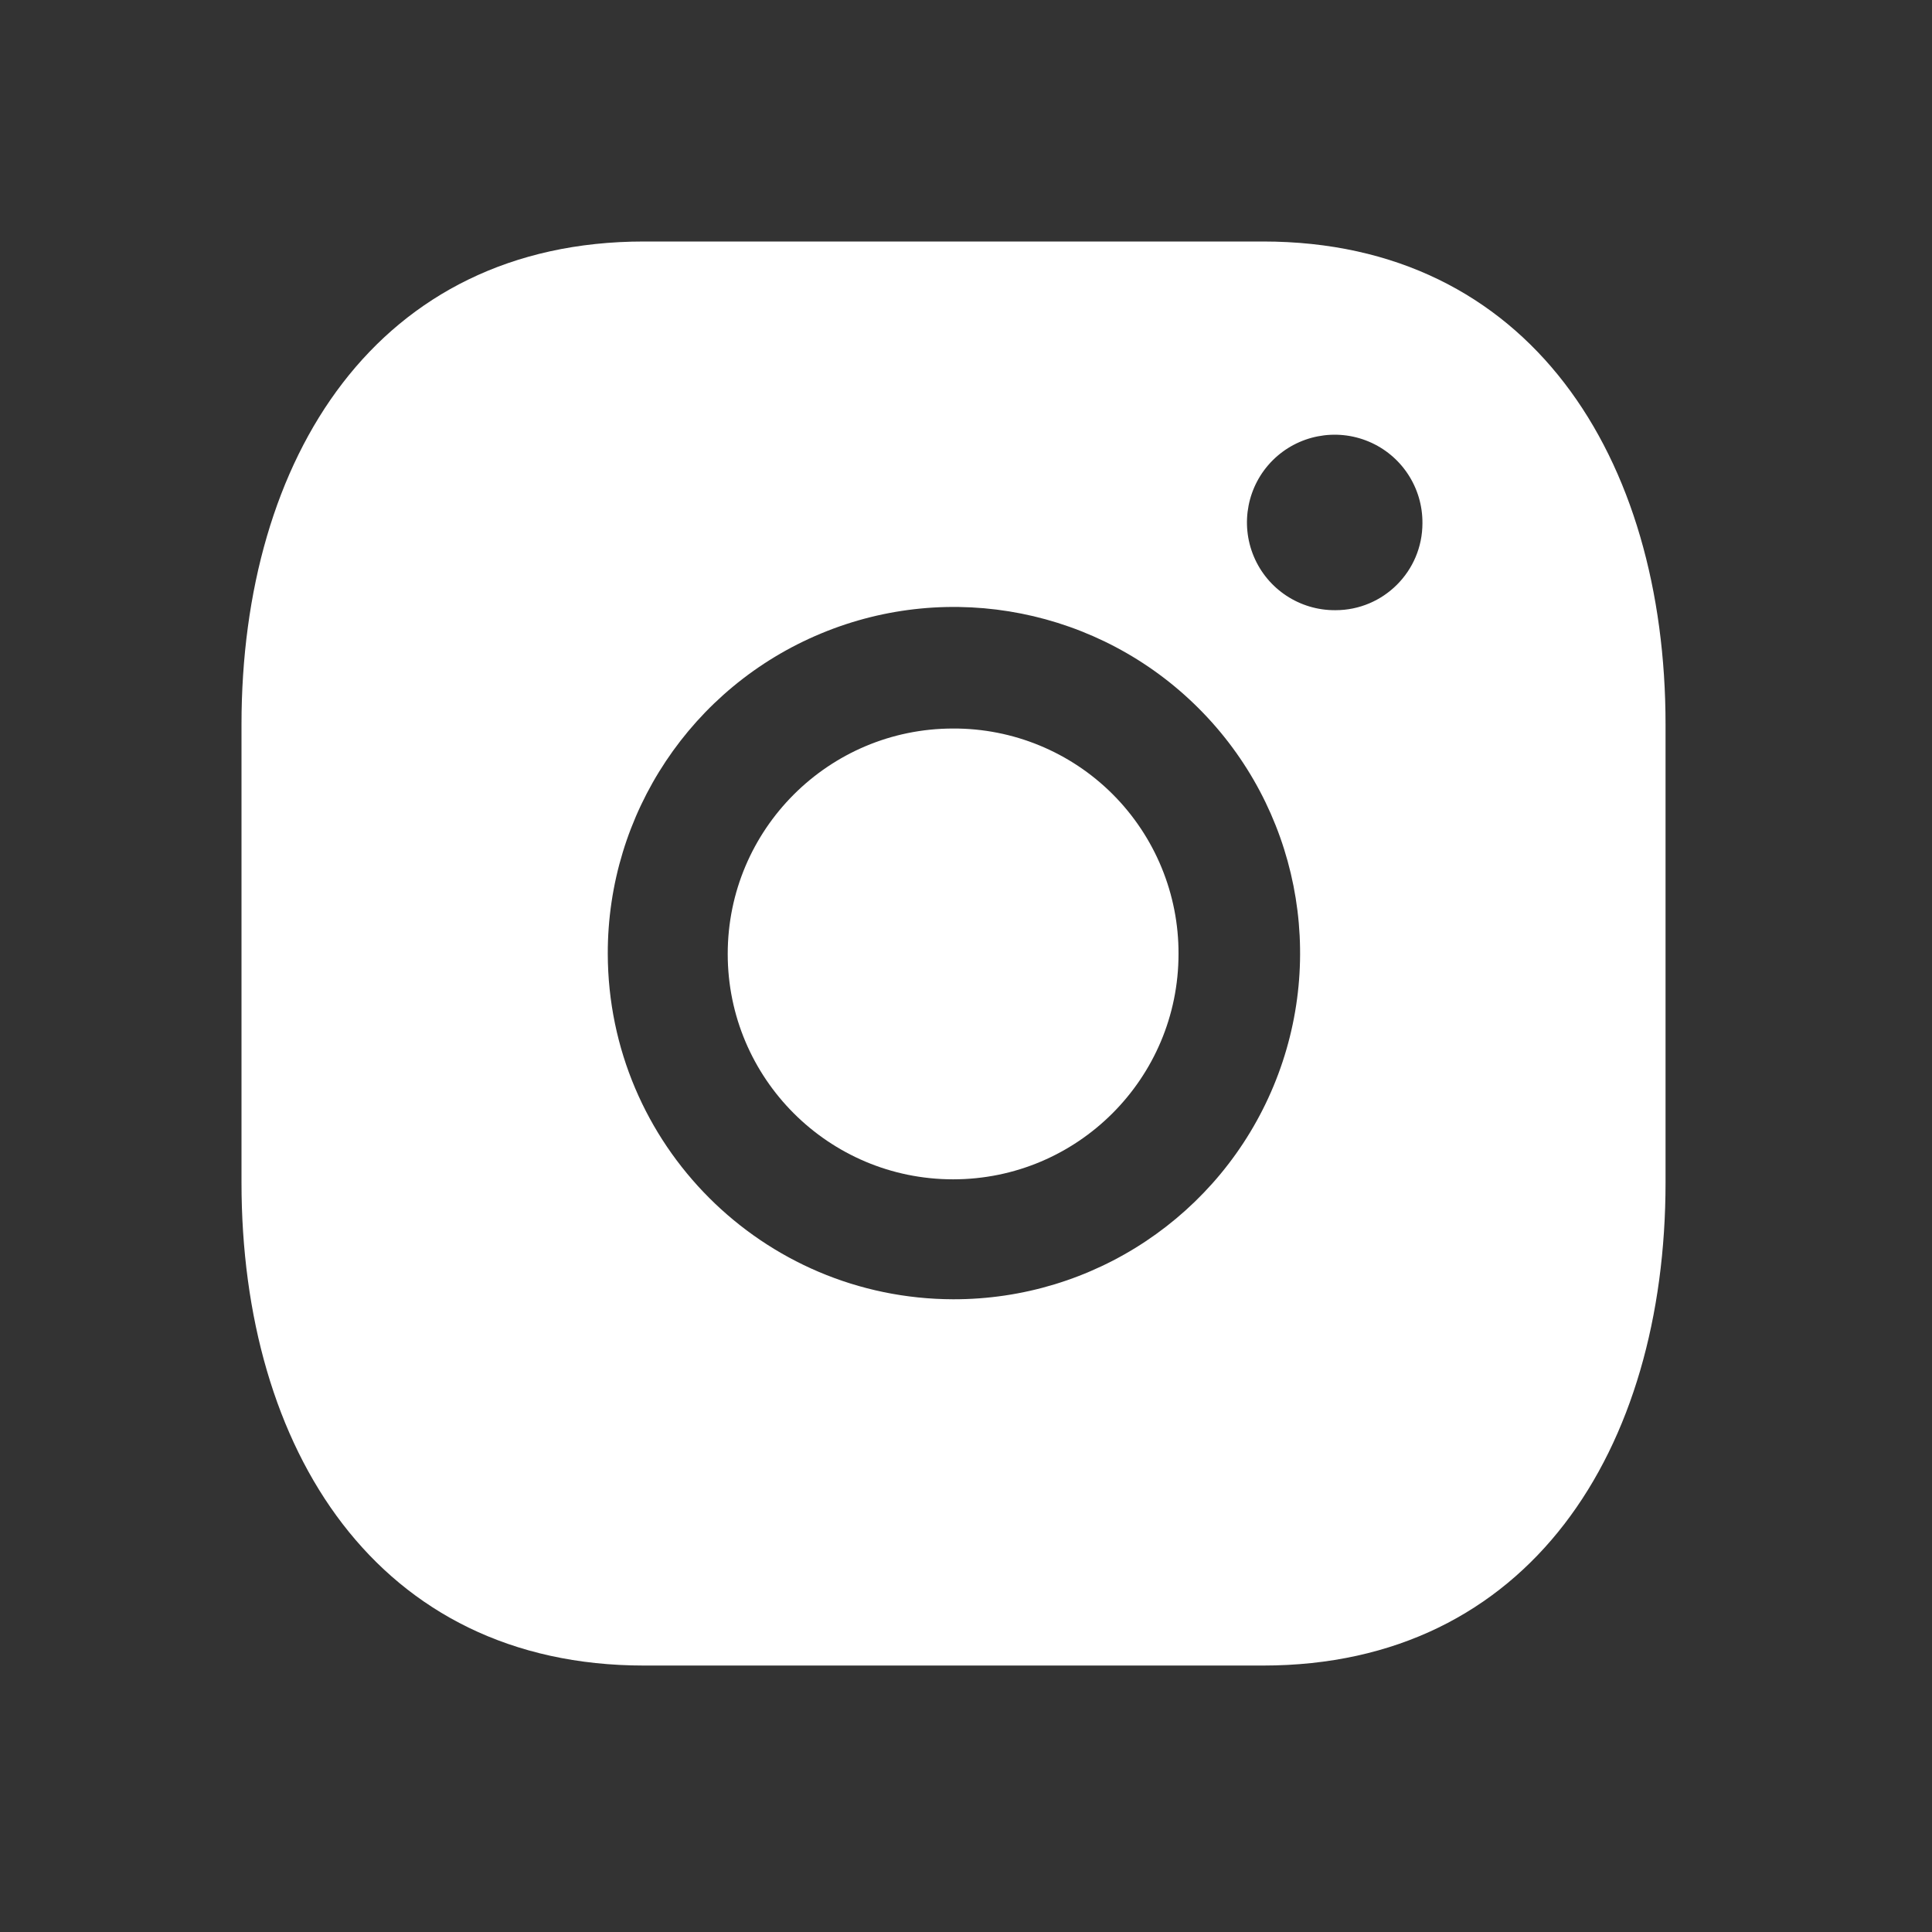
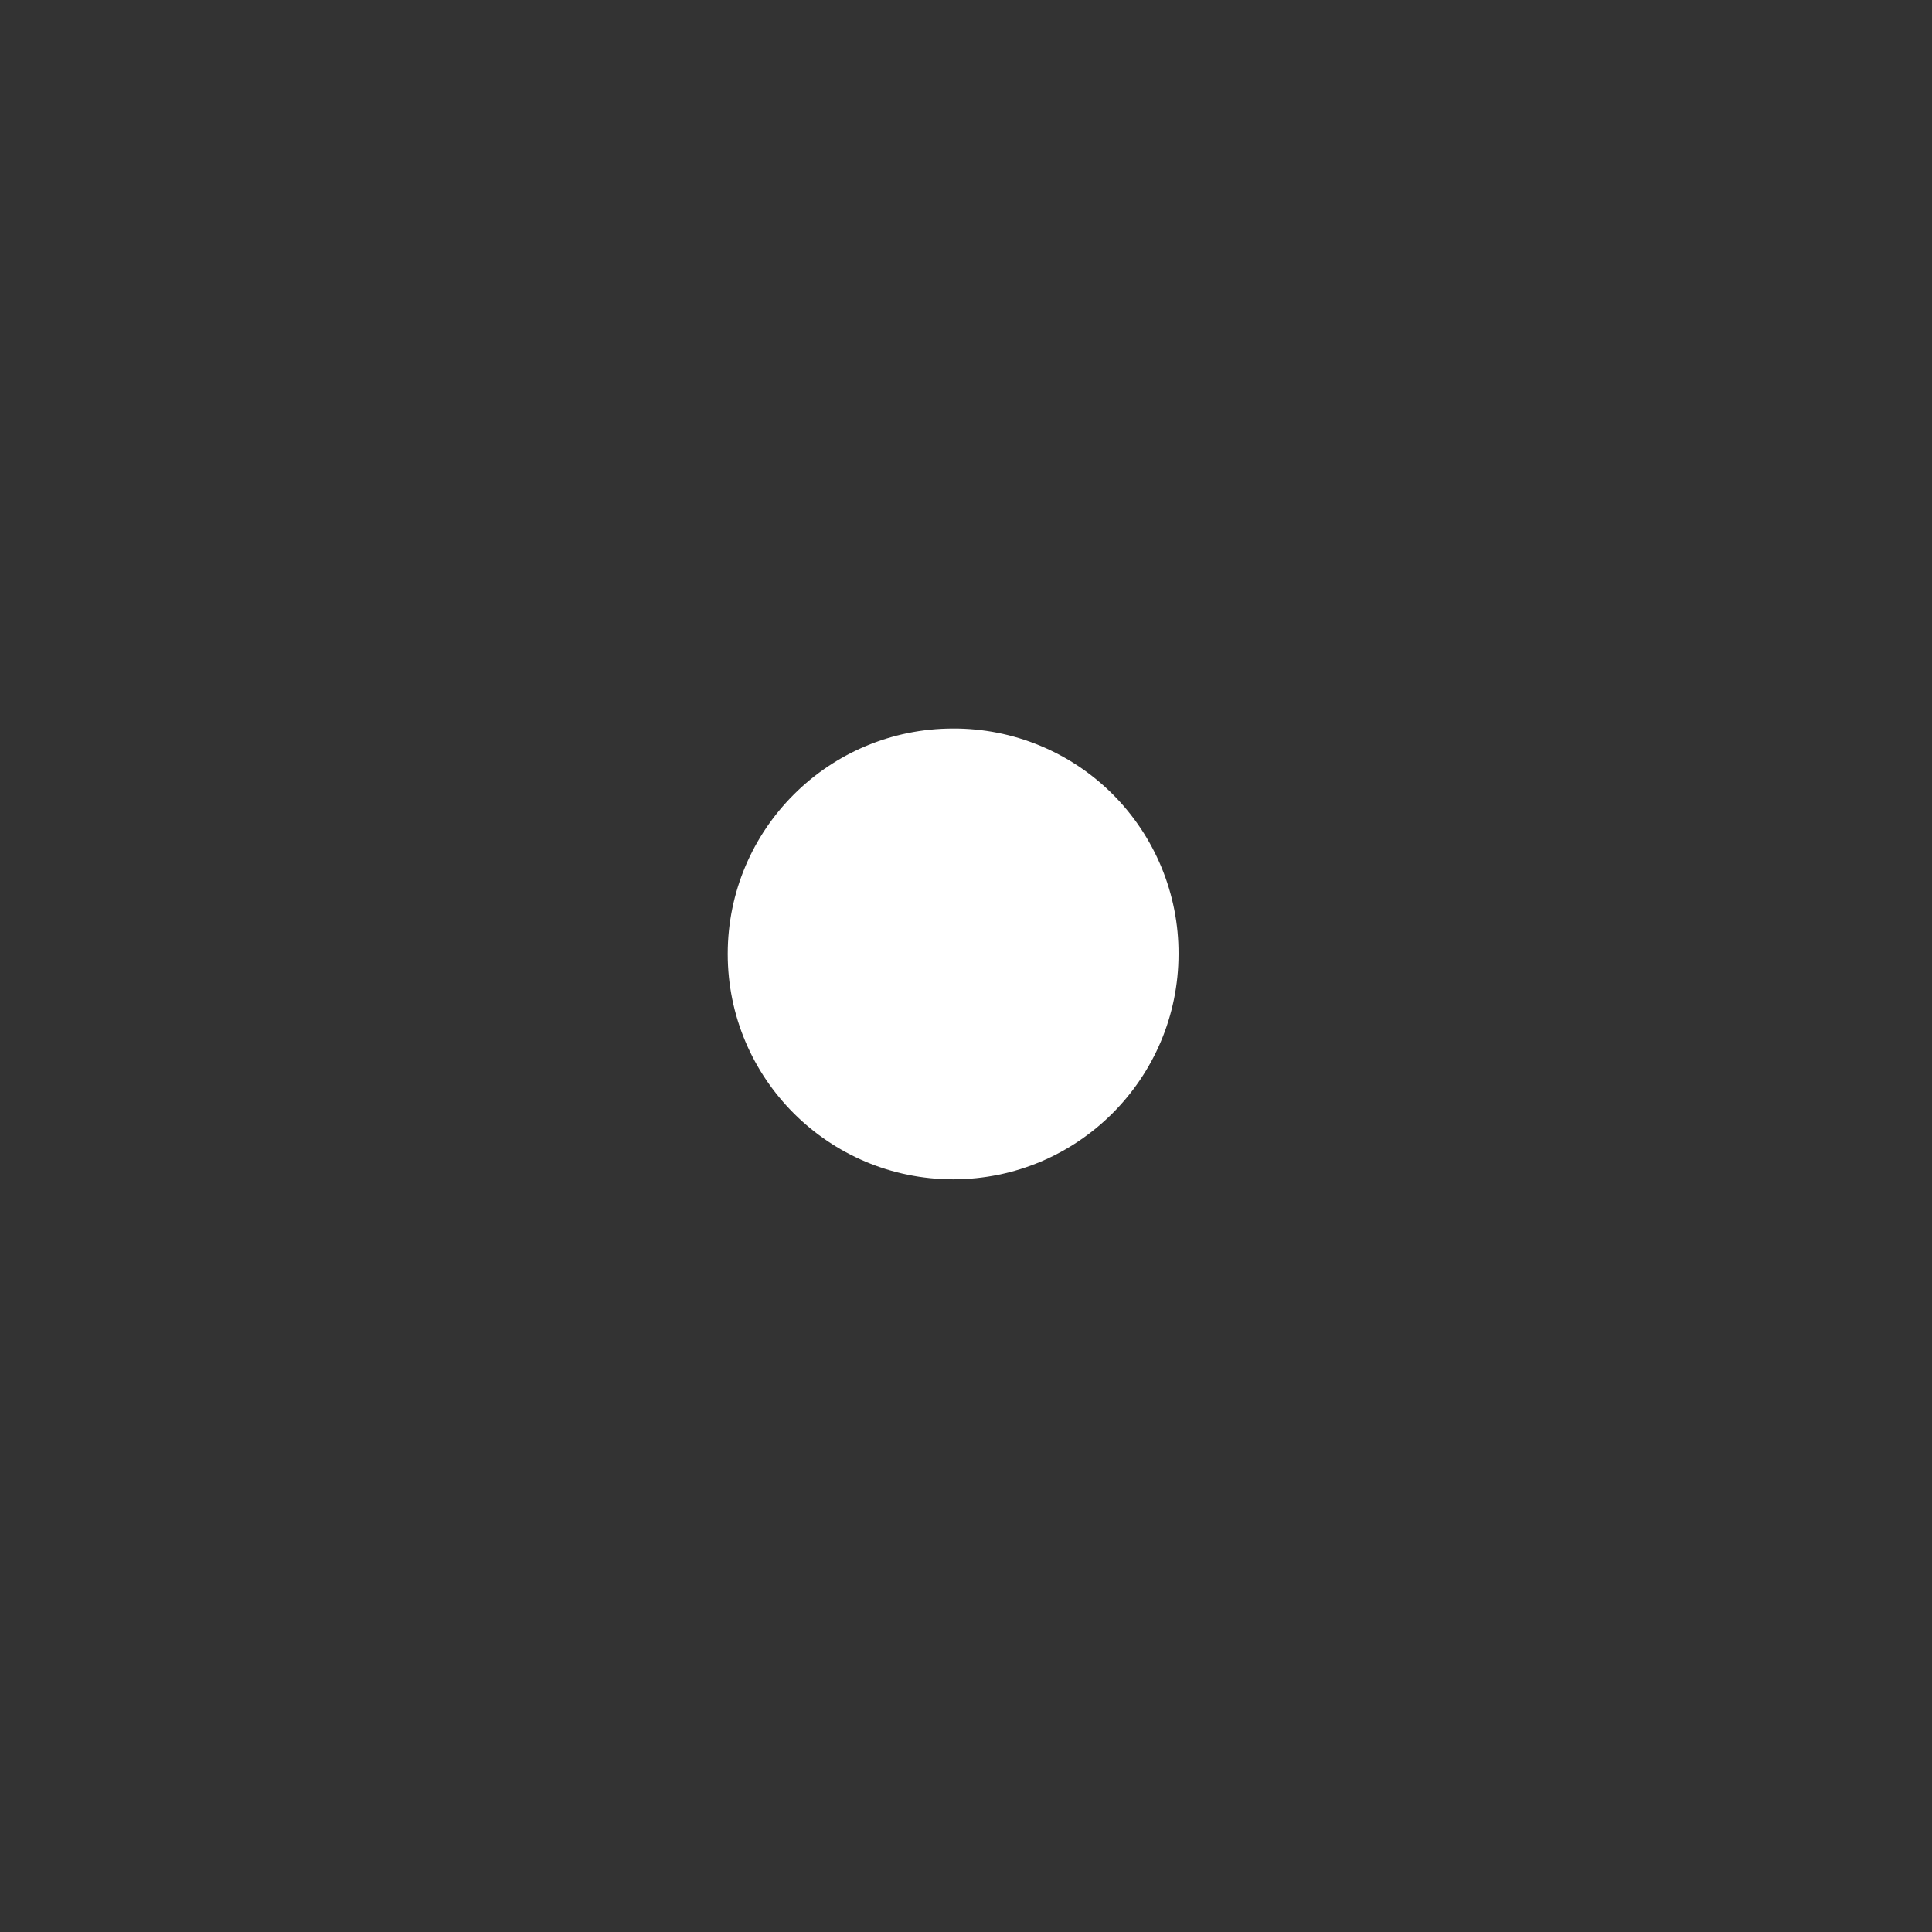
<svg xmlns="http://www.w3.org/2000/svg" width="24" height="24" viewBox="0 0 24 24" fill="none">
  <rect x="0" y="0" width="24" height="24" fill="#333333" stroke="none" />
  <path d="M11.84 9.05C10.294 9.05 9.04 10.304 9.04 11.85C9.04 13.396 10.294 14.65 11.84 14.65C13.386 14.65 14.64 13.396 14.64 11.85C14.643 11.107 14.348 10.393 13.823 9.867C13.297 9.341 12.583 9.047 11.84 9.05Z" fill="white" />
-   <path fill-rule="evenodd" clip-rule="evenodd" d="M15.69 3H8C4.686 3 3 5.686 3 9V14.69C3 18.004 4.686 20.69 8 20.69H15.69C19.004 20.69 20.69 18.004 20.69 14.69V9C20.69 5.686 19.004 3 15.69 3ZM11.84 16.14C9.473 16.134 7.556 14.217 7.55 11.85C7.546 10.109 8.592 8.537 10.2 7.869C11.807 7.201 13.659 7.568 14.89 8.799C16.122 10.03 16.489 11.883 15.821 13.49C15.153 15.098 13.581 16.144 11.84 16.14ZM15.575 6.912C15.746 7.32 16.147 7.584 16.59 7.58C17.186 7.58 17.67 7.096 17.67 6.5C17.674 6.057 17.41 5.656 17.002 5.485C16.594 5.314 16.122 5.406 15.809 5.719C15.496 6.032 15.404 6.504 15.575 6.912Z" fill="white" />
</svg>